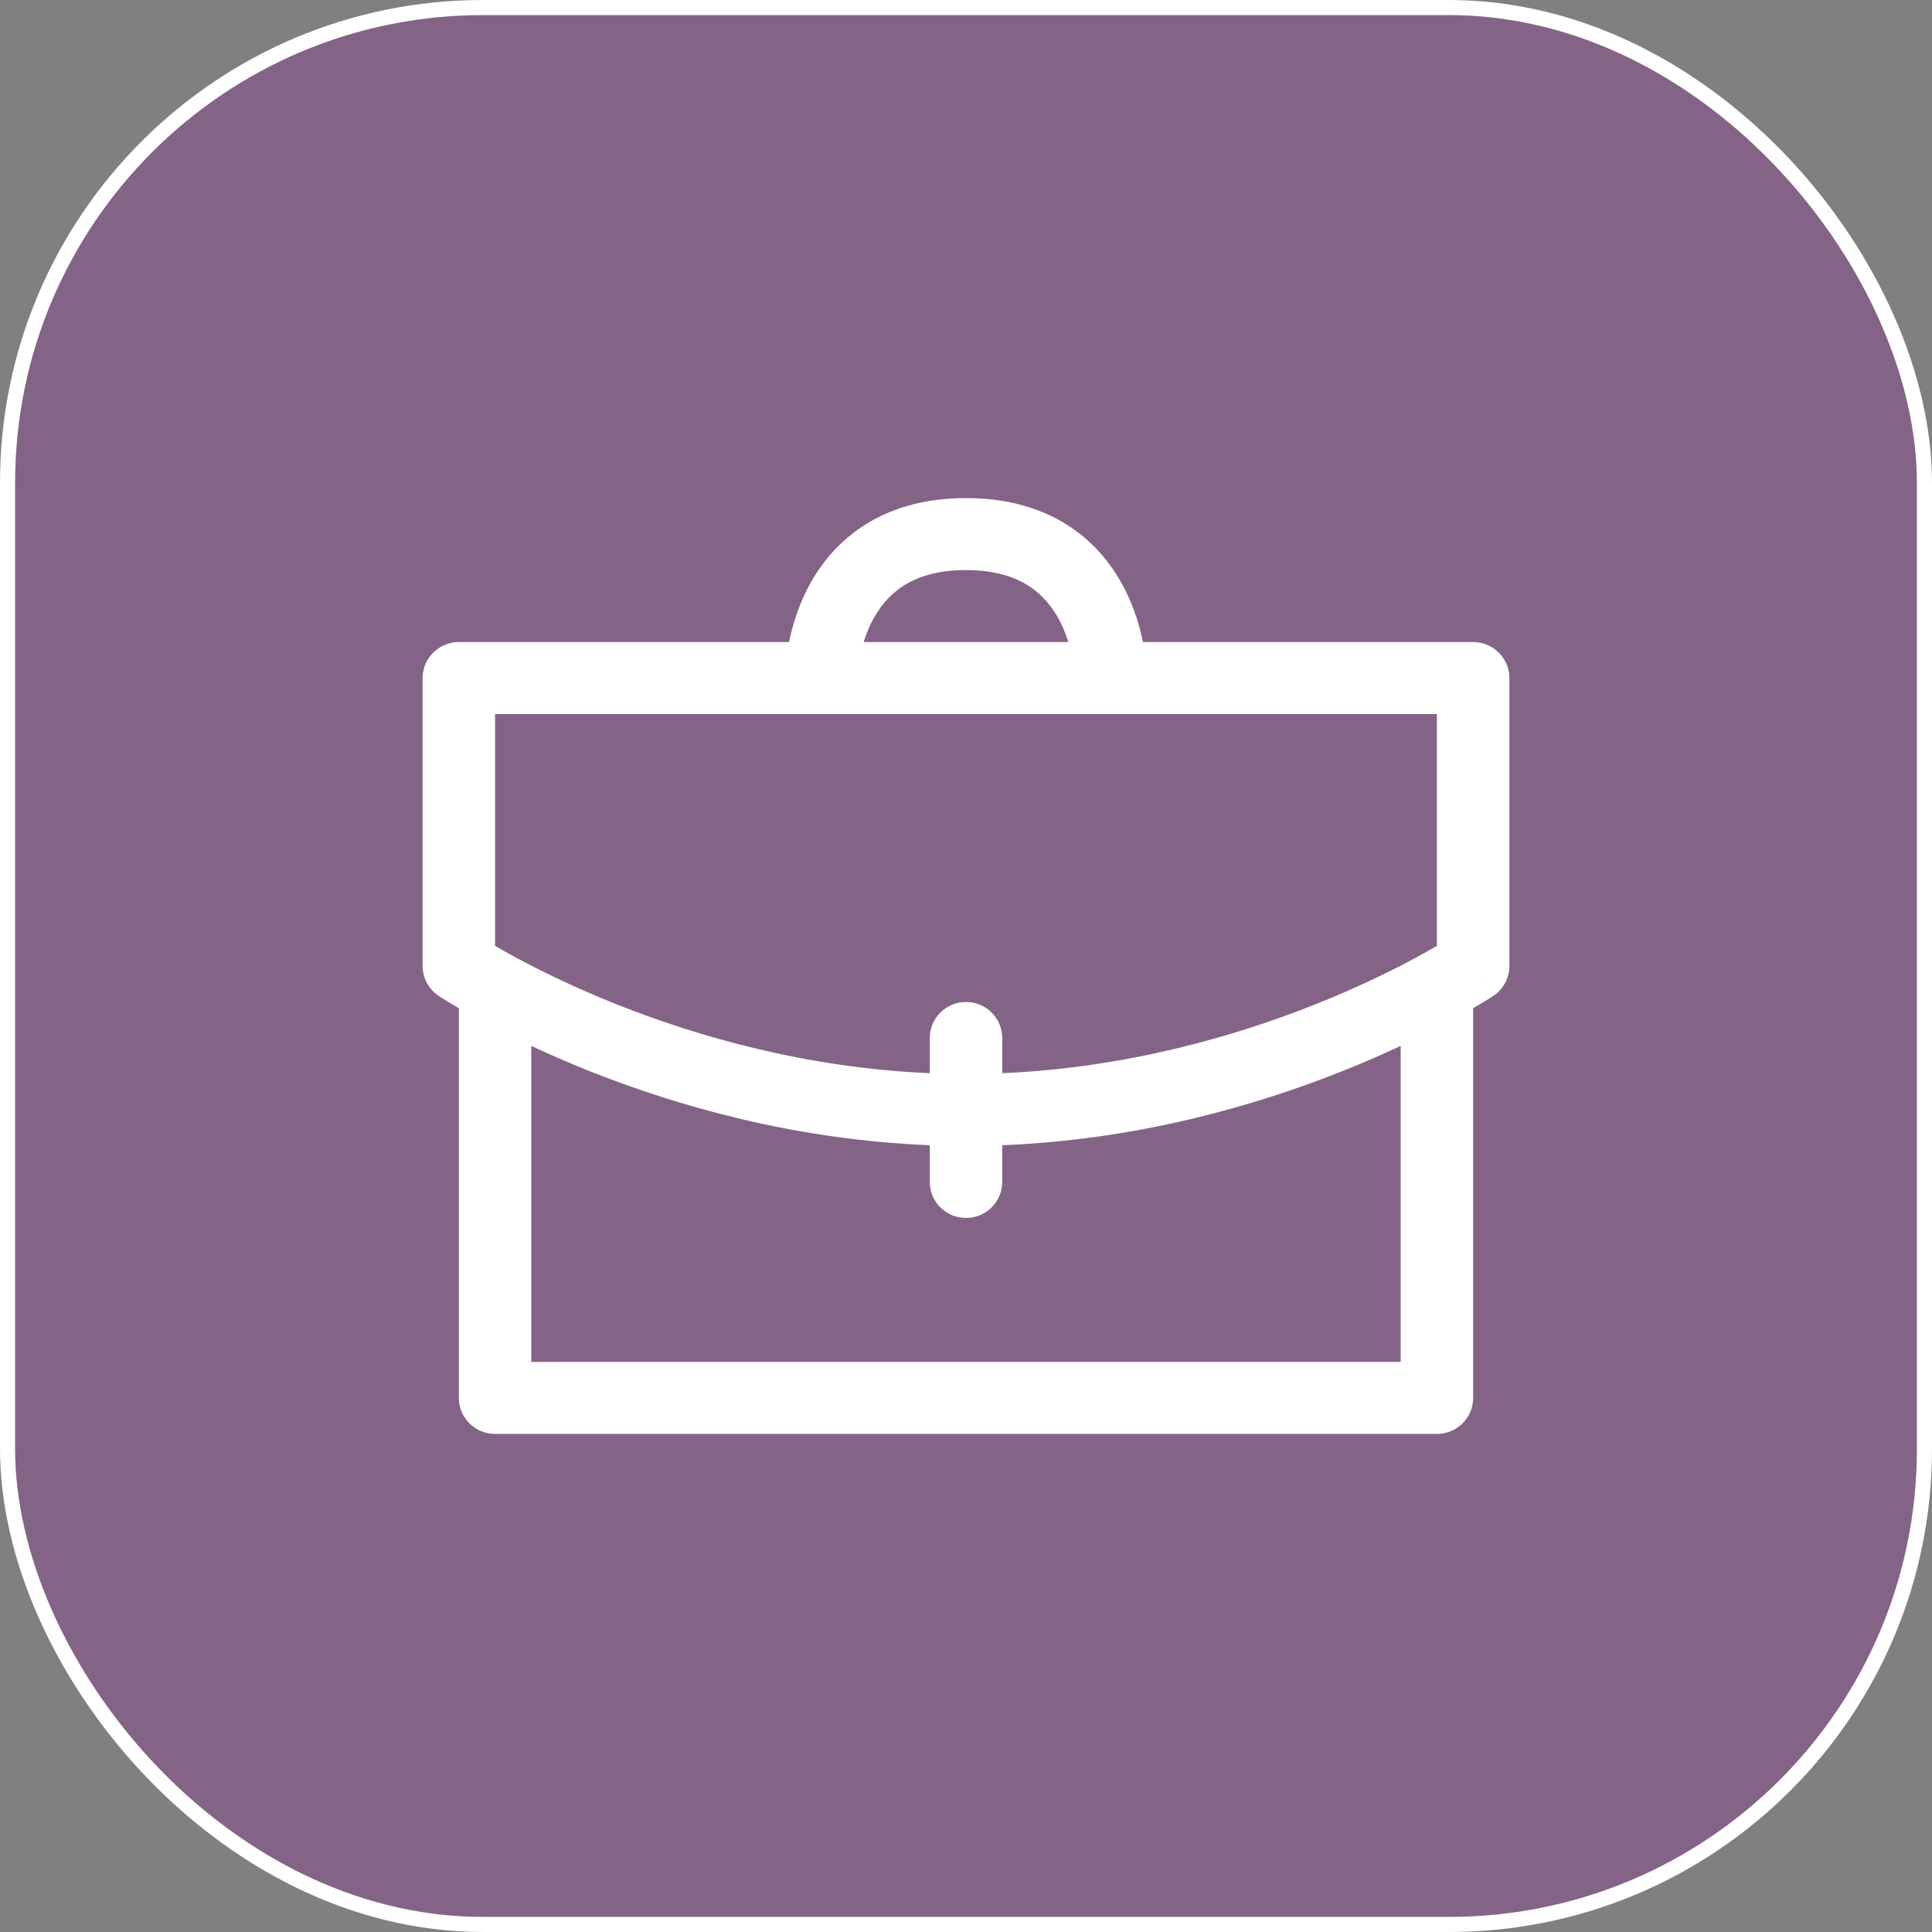
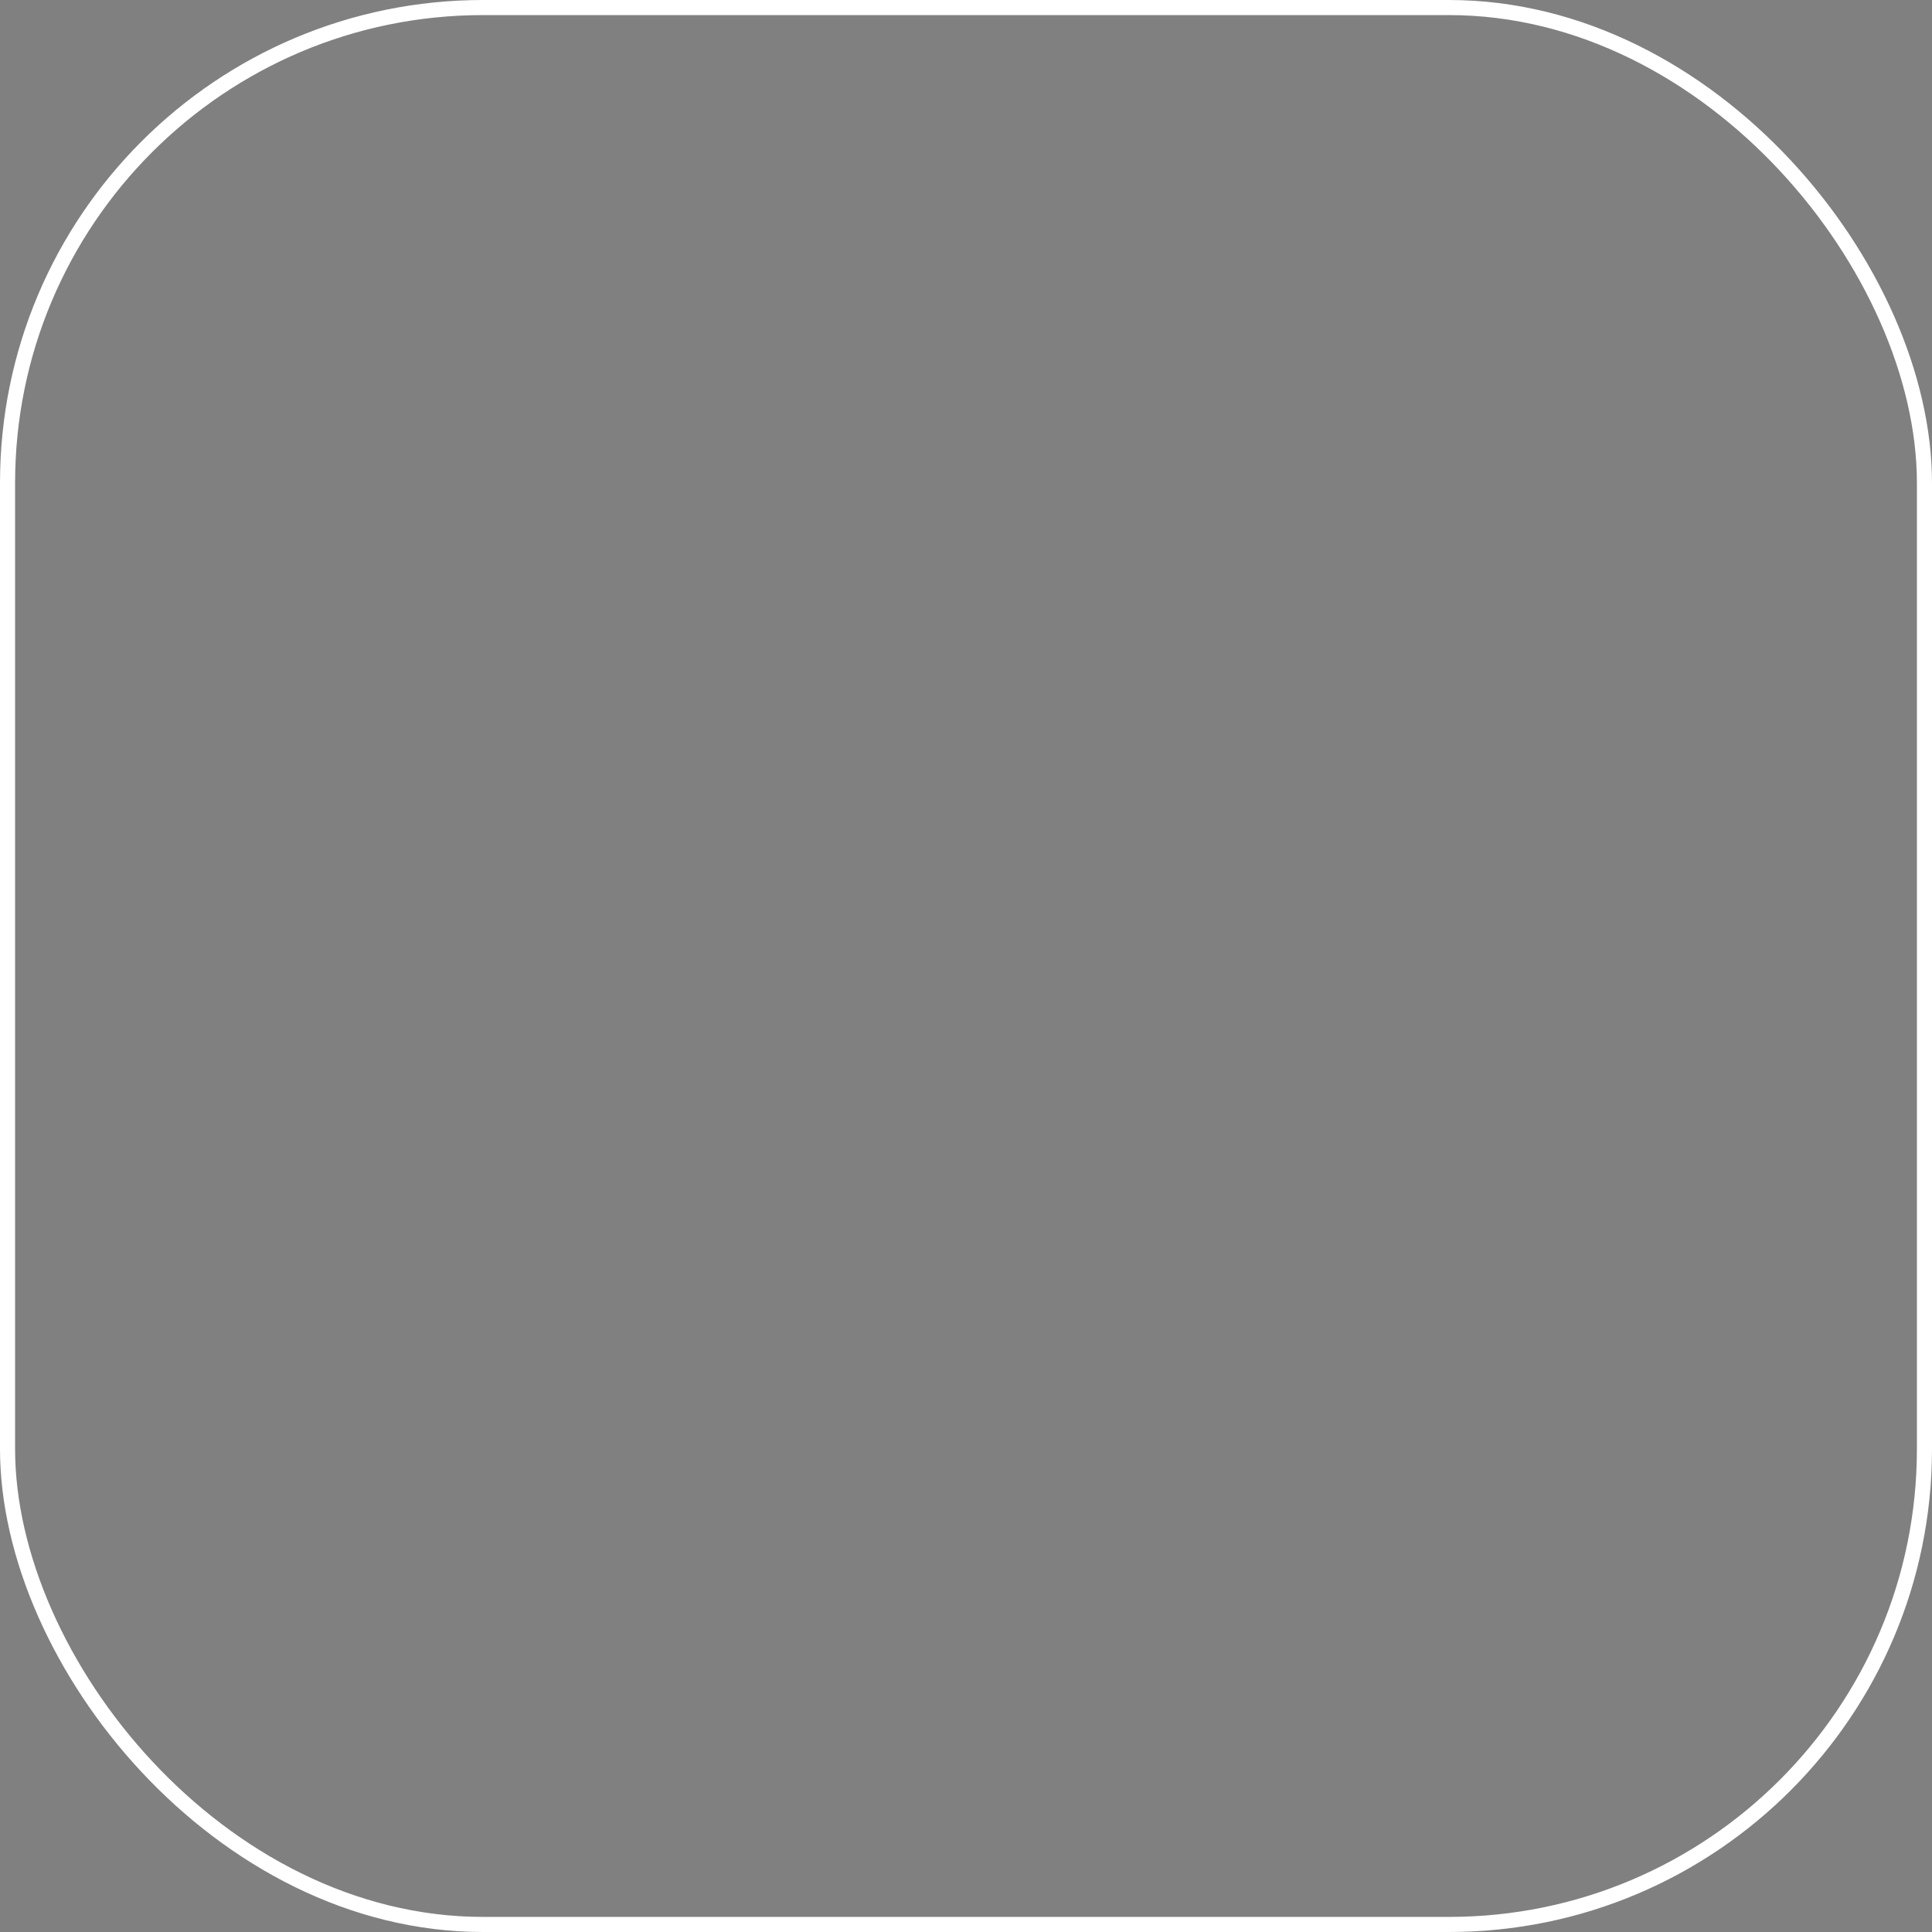
<svg xmlns="http://www.w3.org/2000/svg" width="128" height="128" viewBox="0 0 128 128" fill="none">
  <rect x="0" y="0" width="128" height="128" fill="#808080" stroke="none" />
-   <rect x="0.5" y="0.5" width="127" height="127" rx="31.5" fill="#91009C" fill-opacity="0.22" />
  <rect x="0.5" y="0.5" width="127" height="127" rx="31.5" stroke="white" />
-   <path d="M61.6 78.308V75.873C52.616 75.52 44.798 73.245 39.108 70.983C37.668 70.41 36.36 69.836 35.2 69.293V90.231H92.8V69.293C91.64 69.836 90.332 70.41 88.892 70.983C83.202 73.245 75.384 75.52 66.4 75.873V78.308C66.4 79.625 65.326 80.692 64 80.692C62.675 80.692 61.6 79.625 61.6 78.308ZM32.8 62.665C33.152 62.87 33.586 63.118 34.099 63.397C35.679 64.253 37.993 65.403 40.892 66.555C46.19 68.661 53.388 70.75 61.6 71.101V68.769C61.6 67.452 62.675 66.385 64 66.385C65.326 66.385 66.4 67.452 66.4 68.769V71.101C74.612 70.75 81.81 68.661 87.108 66.555C90.007 65.403 92.321 64.253 93.901 63.397C94.414 63.118 94.848 62.87 95.2 62.665V47.308H32.8V62.665ZM97.6 64C98.911 65.954 98.931 65.984 98.93 65.985L98.928 65.986C98.927 65.987 98.926 65.988 98.924 65.989C98.921 65.991 98.916 65.994 98.912 65.998C98.901 66.004 98.887 66.013 98.87 66.024C98.835 66.047 98.787 66.078 98.725 66.118C98.601 66.196 98.422 66.307 98.192 66.447C98.023 66.549 97.824 66.664 97.6 66.794V92.615C97.6 93.932 96.525 95 95.2 95H32.8C31.474 95 30.4 93.932 30.4 92.615V66.794C30.176 66.664 29.977 66.549 29.808 66.447C29.578 66.307 29.399 66.196 29.275 66.118C29.213 66.078 29.165 66.047 29.13 66.024C29.113 66.013 29.099 66.004 29.088 65.998C29.084 65.994 29.079 65.991 29.076 65.989C29.074 65.988 29.073 65.987 29.072 65.986L29.07 65.985C29.069 65.984 29.089 65.954 30.4 64L29.069 65.984C28.401 65.542 28 64.797 28 64V44.923C28 43.606 29.075 42.538 30.4 42.538H52.277C52.477 41.555 52.827 40.332 53.453 39.088C54.196 37.613 55.347 36.065 57.119 34.891C58.906 33.707 61.18 33 64 33C66.82 33 69.094 33.707 70.881 34.891C72.653 36.065 73.805 37.613 74.547 39.088C75.173 40.332 75.523 41.555 75.723 42.538H97.6C98.925 42.538 100 43.606 100 44.923V64C100 64.797 99.599 65.542 98.931 65.984L97.6 64ZM64 37.769C62.02 37.769 60.694 38.254 59.781 38.859C58.853 39.474 58.205 40.311 57.747 41.22C57.525 41.661 57.354 42.11 57.222 42.538H70.778C70.646 42.11 70.475 41.661 70.253 41.22C69.796 40.311 69.147 39.474 68.219 38.859C67.305 38.254 65.98 37.769 64 37.769Z" fill="white" />
</svg>